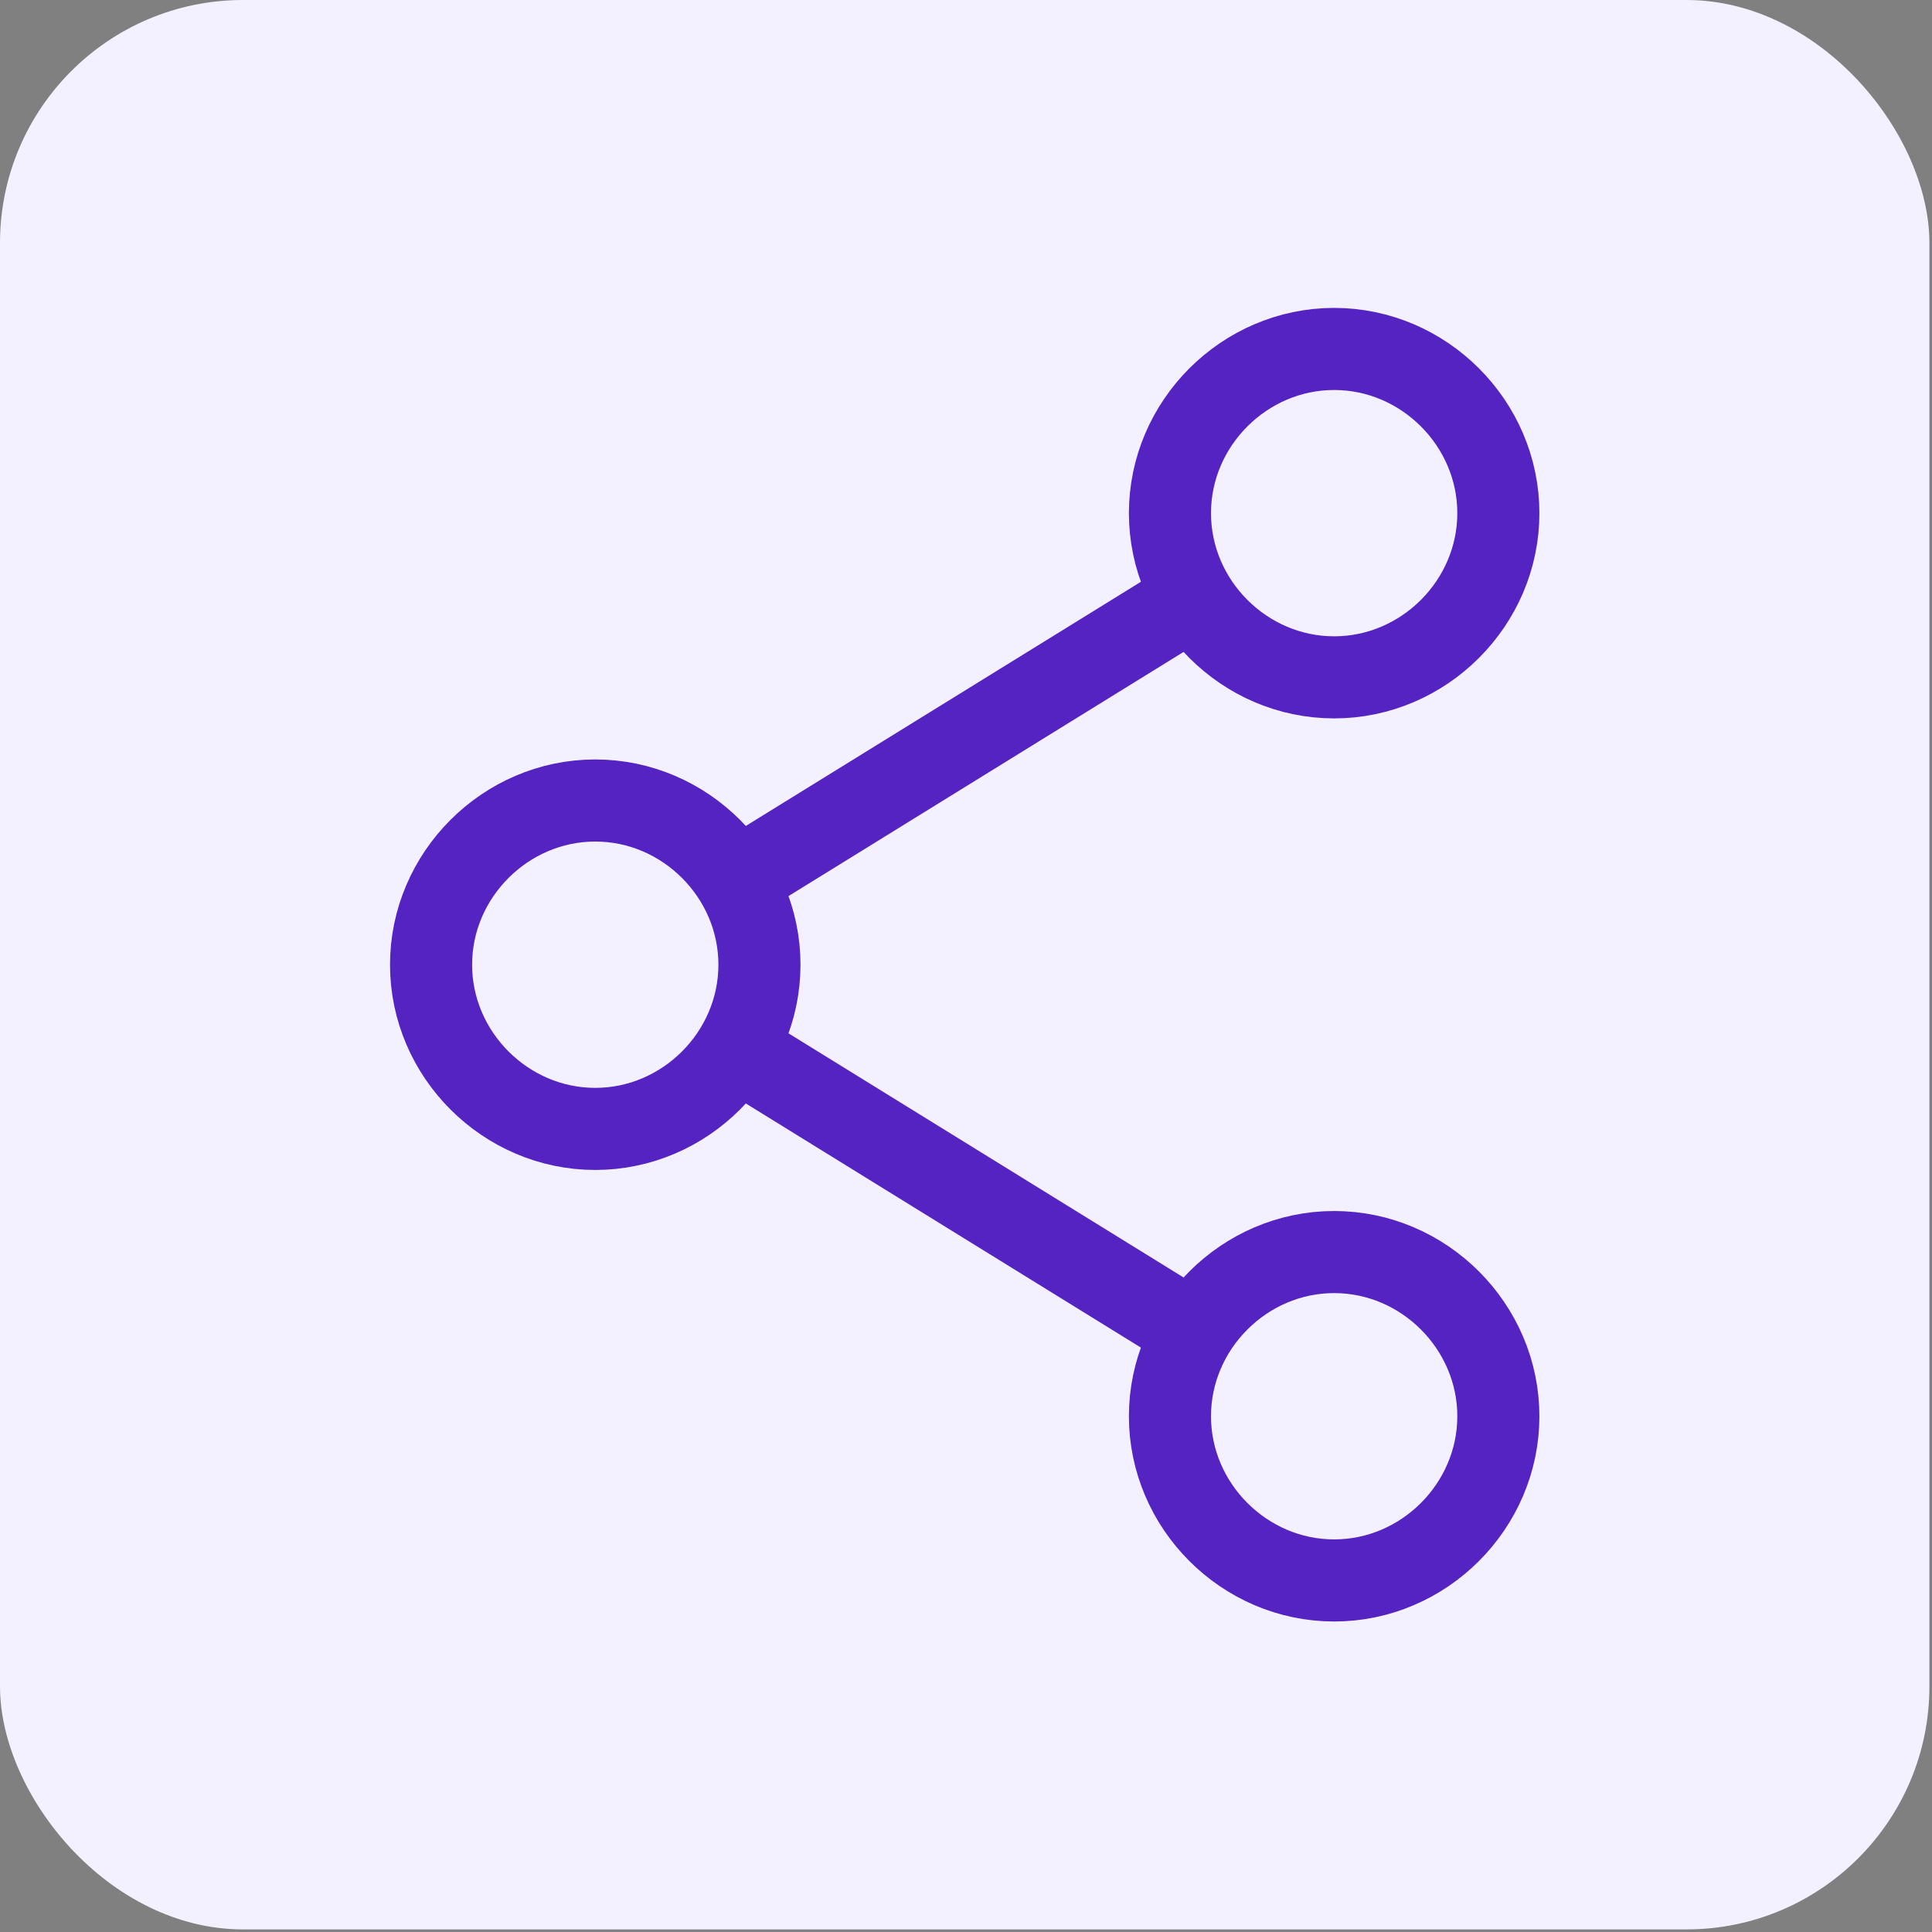
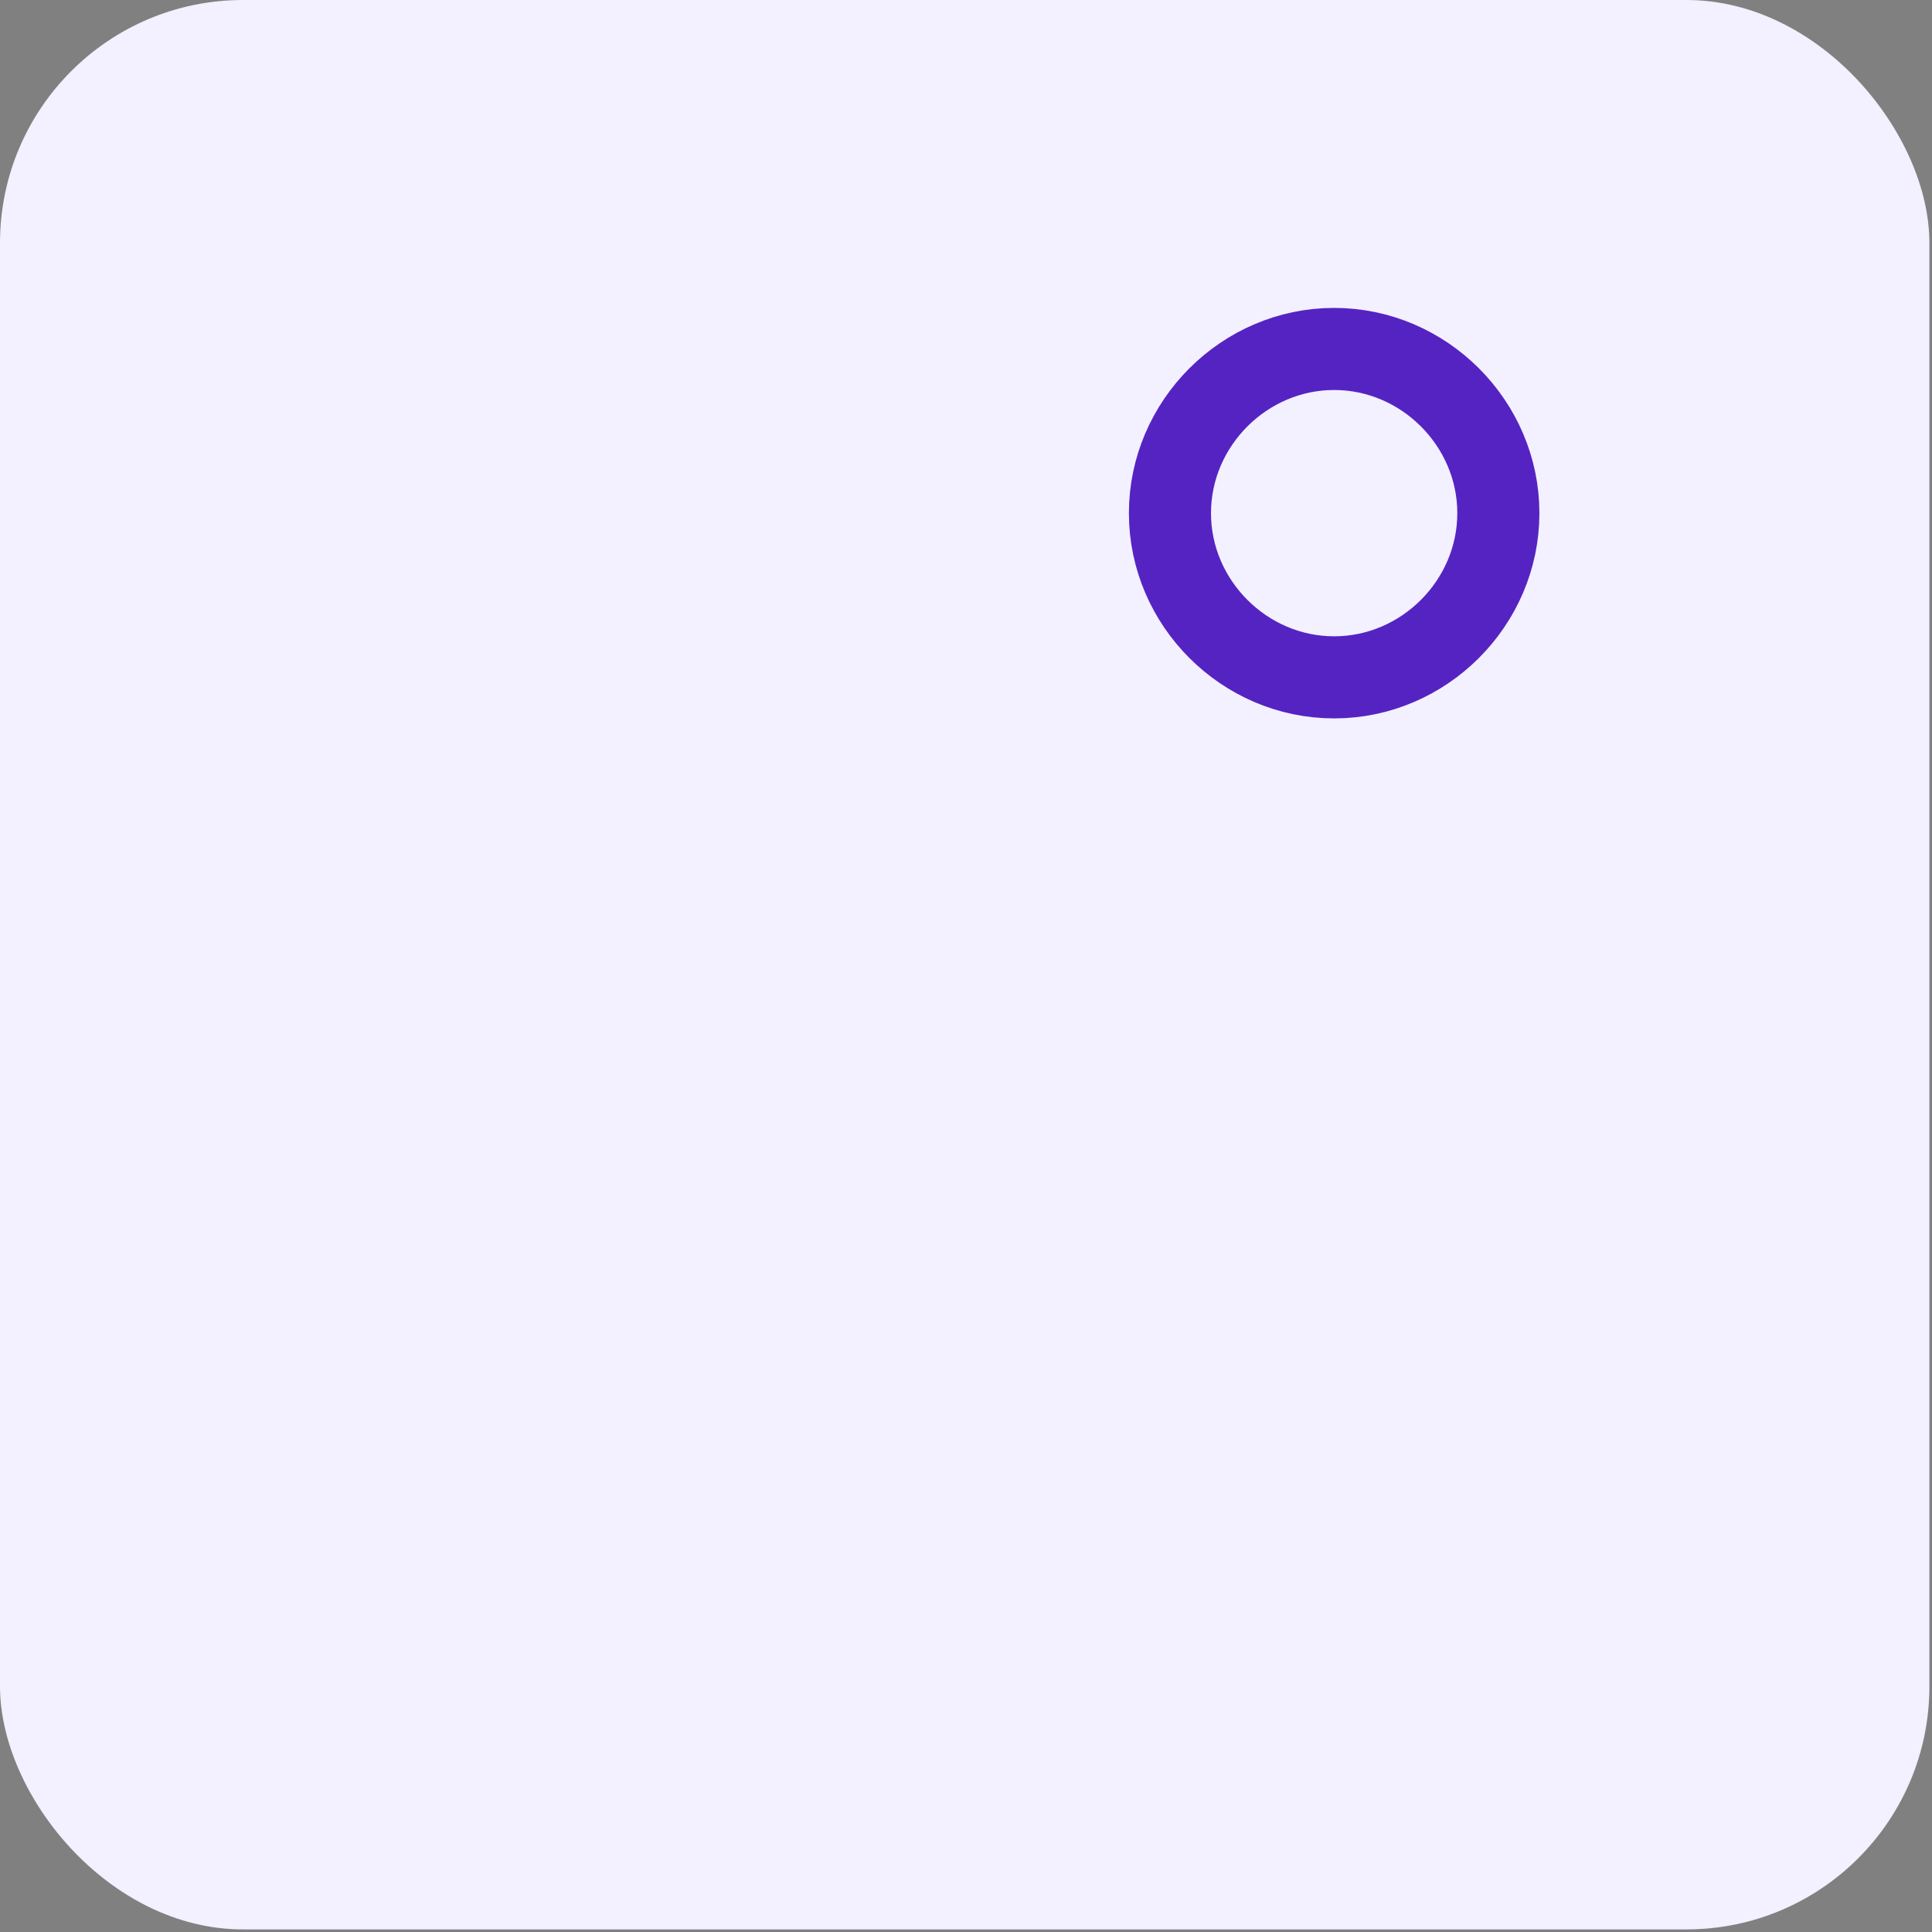
<svg xmlns="http://www.w3.org/2000/svg" width="112" height="112" viewBox="0 0 112 112" fill="none">
  <rect x="0" y="0" width="112" height="112" fill="#808080" stroke="none" />
  <rect width="111.85" height="111.85" rx="14.087" fill="#F3F0FF" />
  <g clip-path="url(#clip0_764_18258)">
    <path fill-rule="evenodd" clip-rule="evenodd" d="M77.342 20.229C82.548 20.229 86.861 24.543 86.861 29.748C86.861 34.954 82.548 39.267 77.342 39.267C72.136 39.267 67.823 34.954 67.823 29.748C67.823 24.543 72.136 20.229 77.342 20.229Z" stroke="#5523C2" stroke-width="4.759" />
-     <path fill-rule="evenodd" clip-rule="evenodd" d="M34.508 46.406C39.713 46.406 44.026 50.719 44.026 55.925C44.026 61.13 39.713 65.444 34.508 65.444C29.302 65.444 24.989 61.13 24.989 55.925C24.989 50.719 29.302 46.406 34.508 46.406Z" stroke="#5523C2" stroke-width="4.759" />
-     <path fill-rule="evenodd" clip-rule="evenodd" d="M77.342 72.583C82.548 72.583 86.861 76.896 86.861 82.102C86.861 87.307 82.548 91.62 77.342 91.62C72.136 91.62 67.823 87.307 67.823 82.102C67.823 76.896 72.136 72.583 77.342 72.583Z" stroke="#5523C2" stroke-width="4.759" />
-     <path d="M69.162 77.193L42.688 60.833M42.688 51.017L69.162 34.656" stroke="#5523C2" stroke-width="4.759" />
  </g>
  <defs>
    <clipPath id="clip0_764_18258">
      <rect width="76.15" height="76.15" fill="white" transform="translate(17.85 17.85)" />
    </clipPath>
  </defs>
</svg>